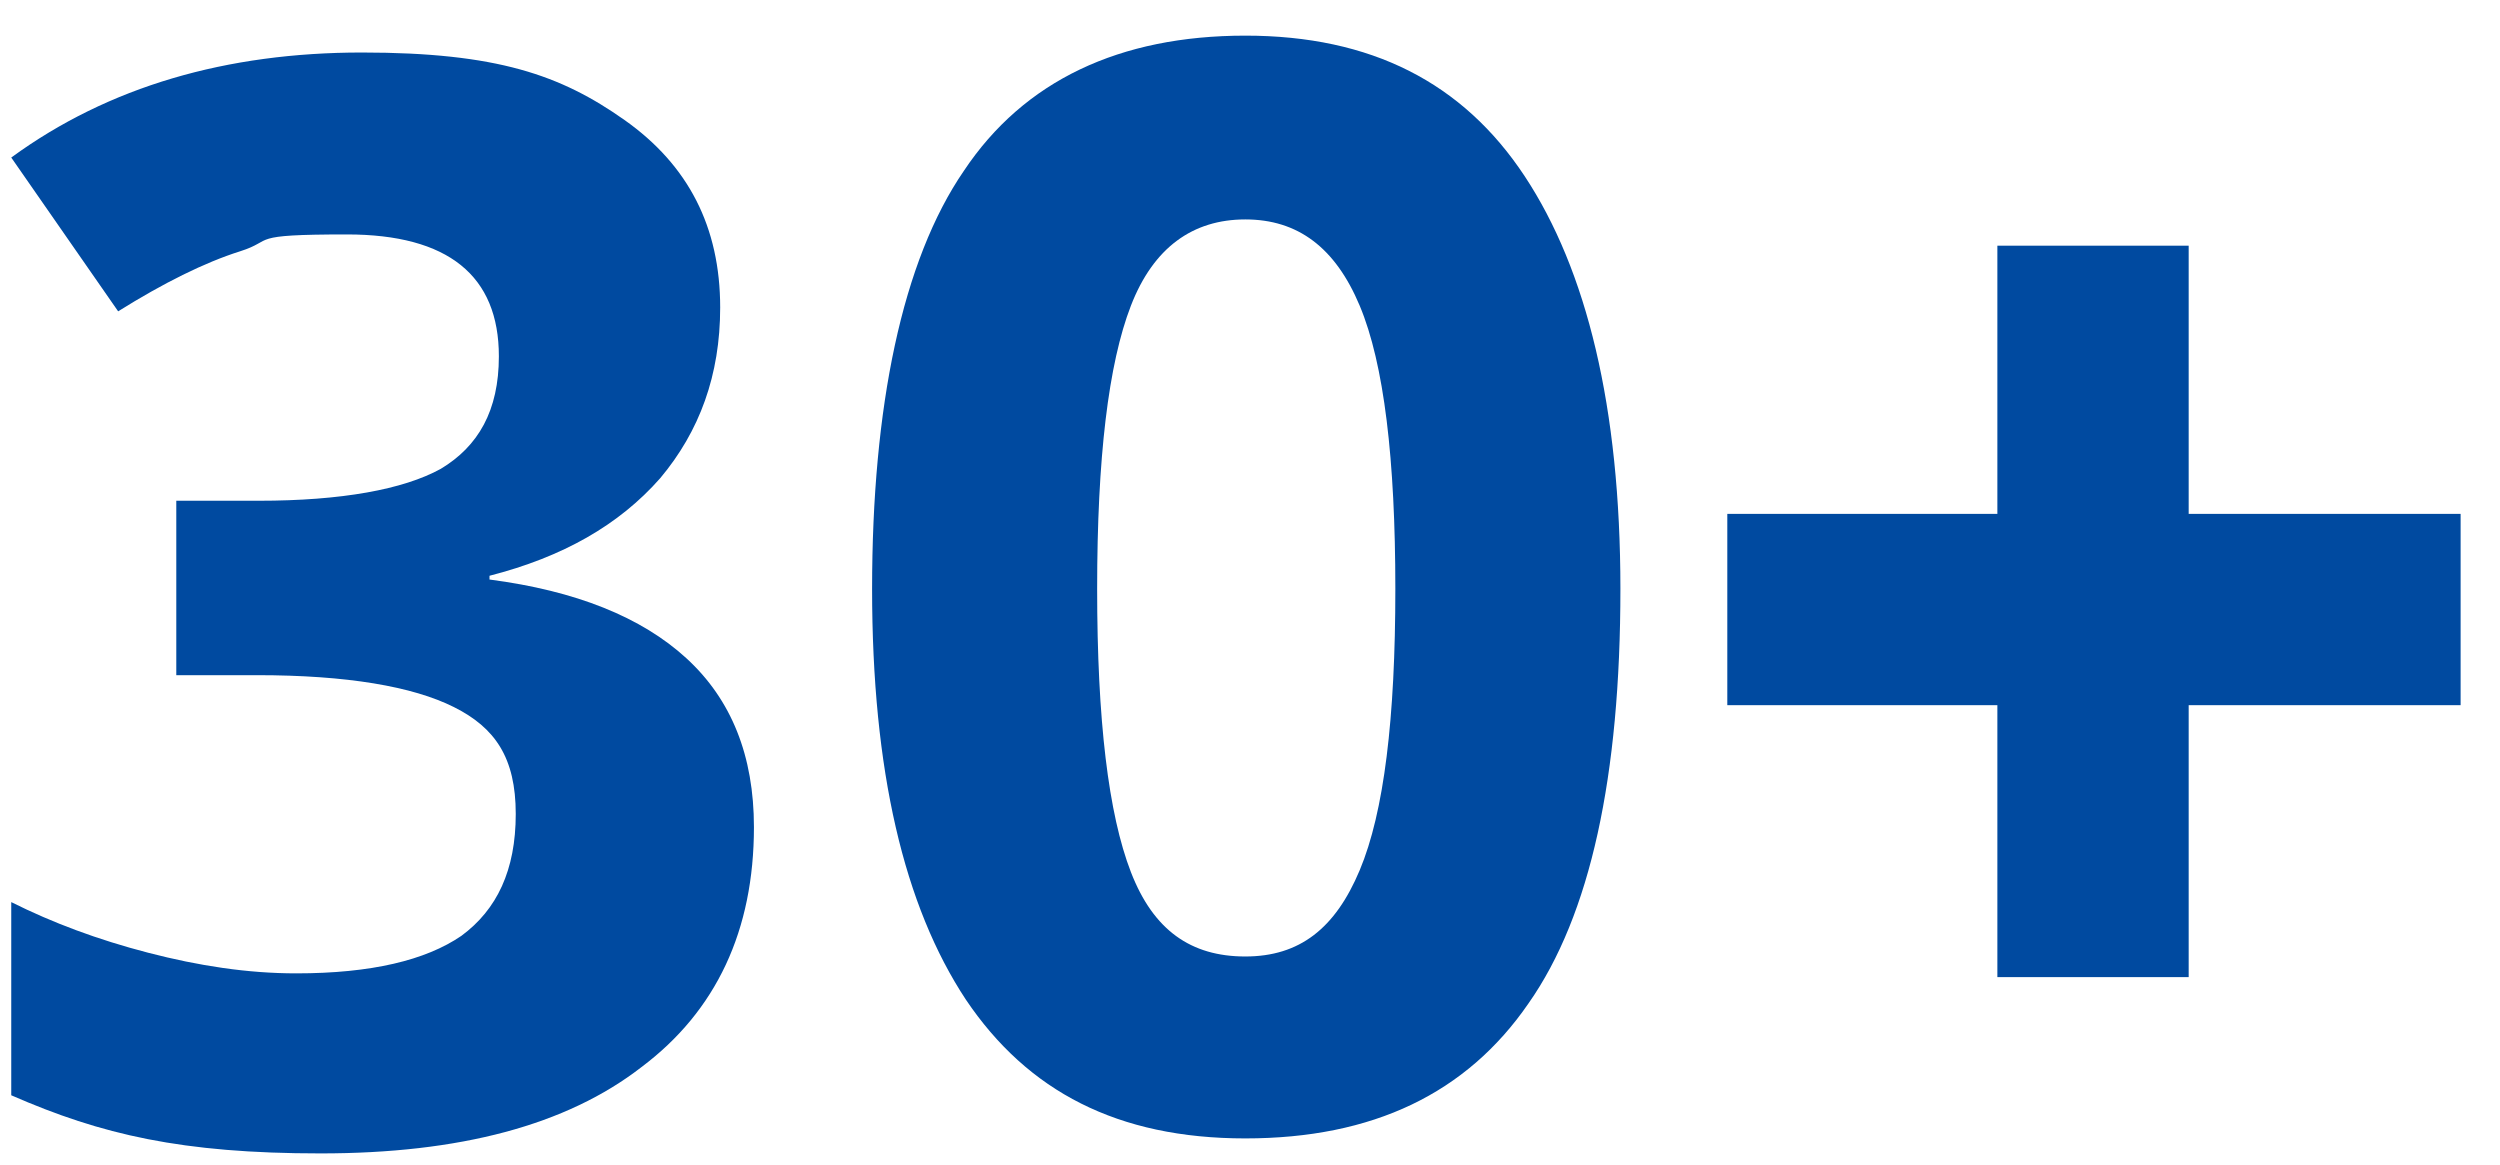
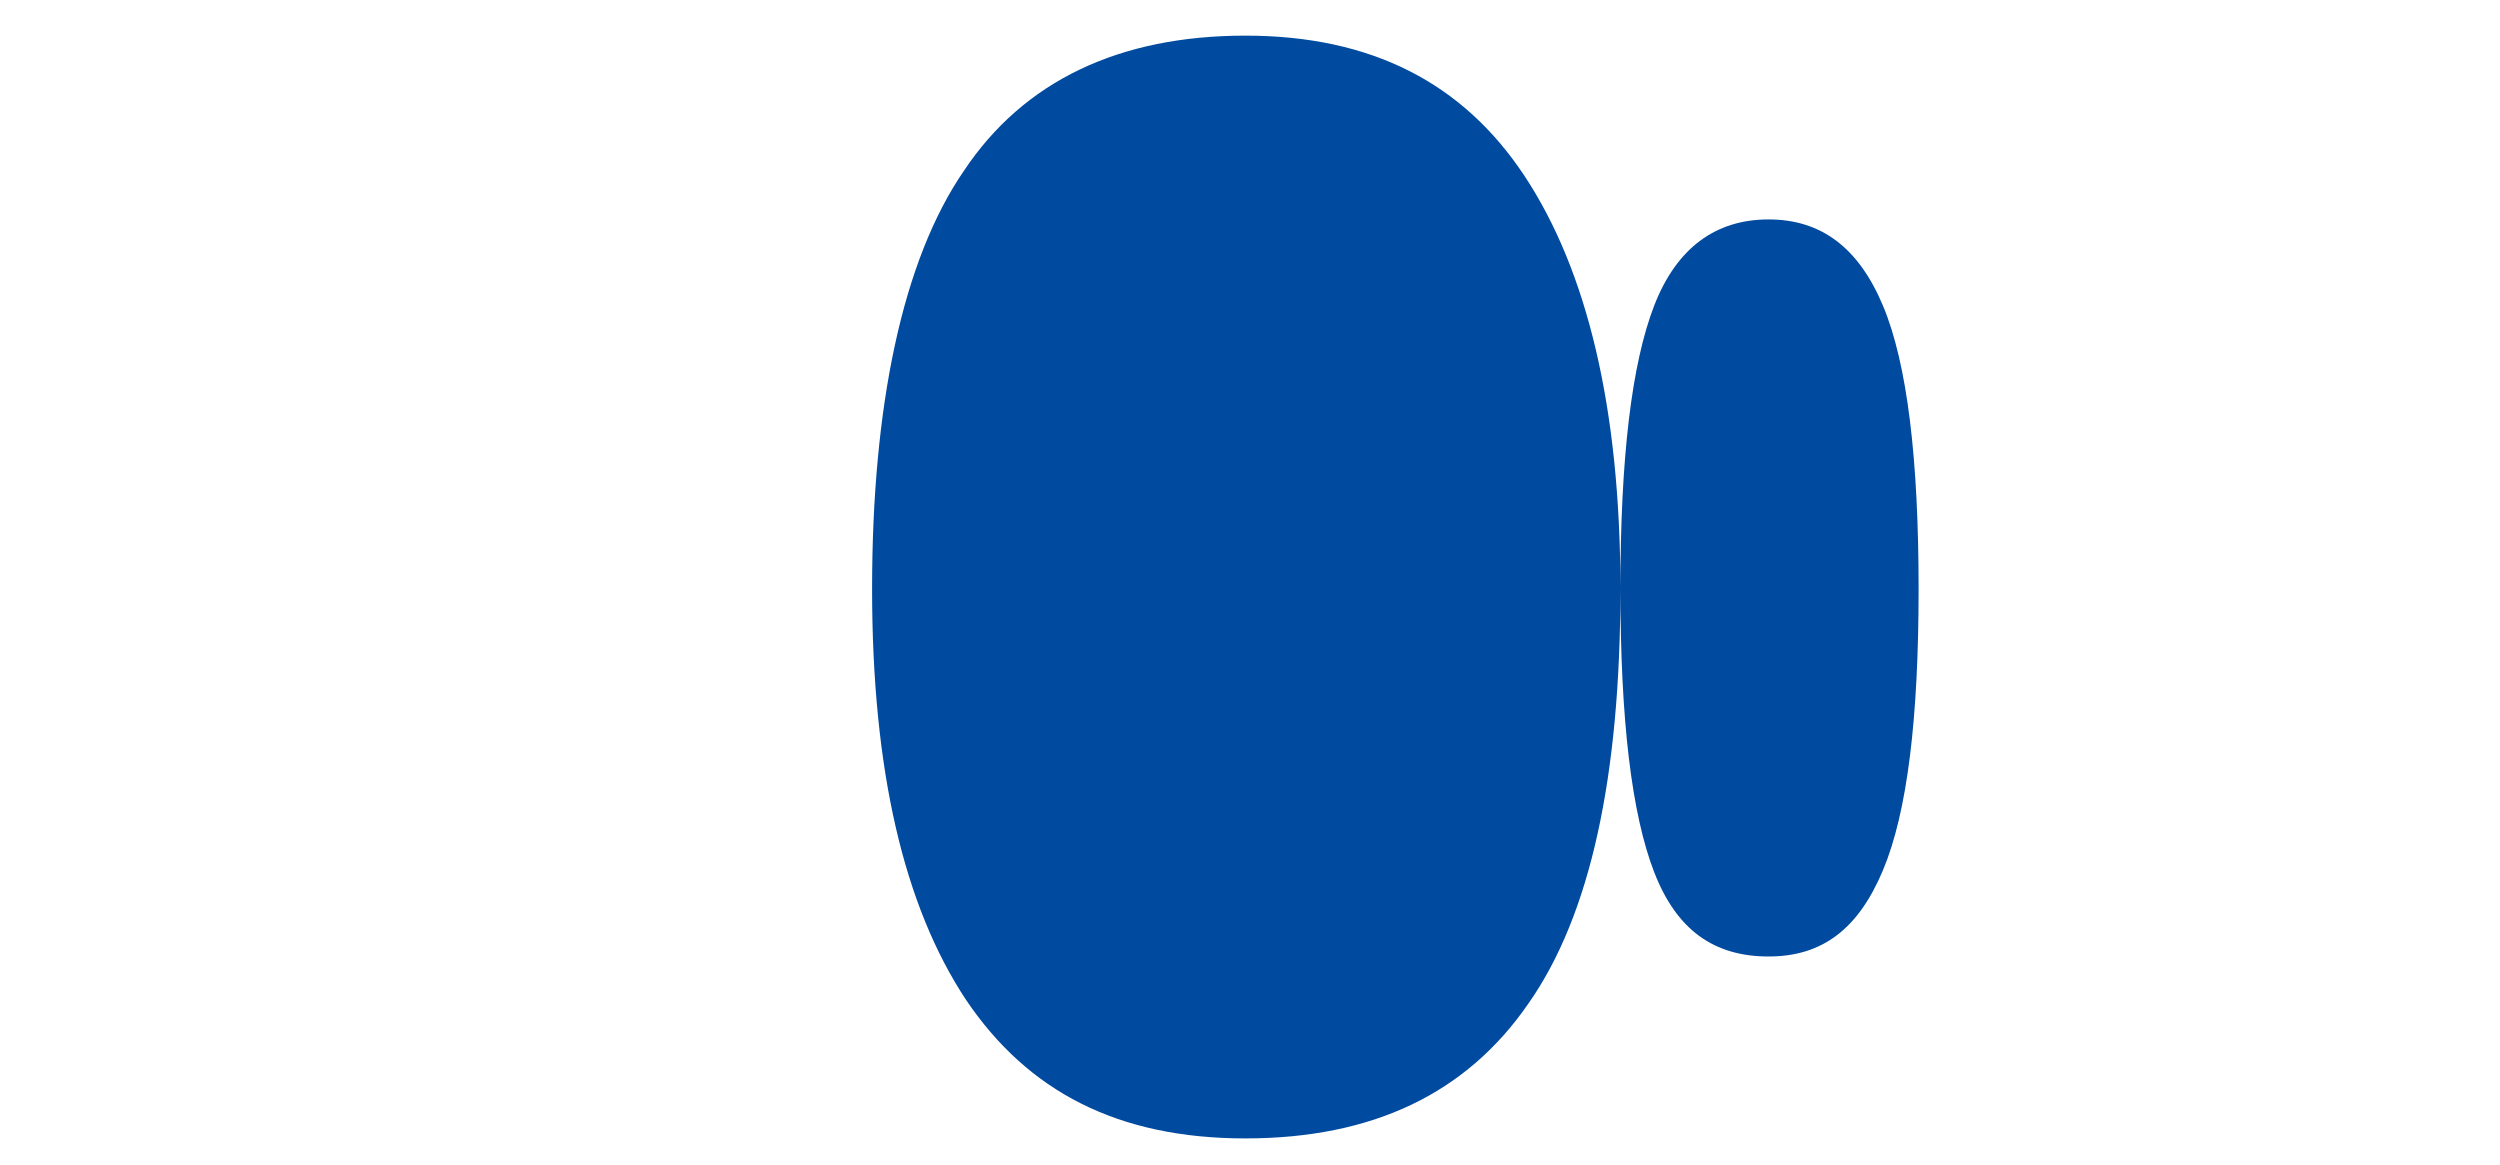
<svg xmlns="http://www.w3.org/2000/svg" id="Layer_2" version="1.1" viewBox="0 0 133.3 62.1">
  <defs>
    <style>
      .st0 {
        fill: #004aa0;
      }
    </style>
  </defs>
-   <path class="st0" d="M86.4,31.4c0,10-1.6,17.4-4.9,22.1-3.3,4.8-8.3,7.2-15.1,7.2s-11.6-2.5-14.9-7.4c-3.3-5-5-12.2-5-21.9s1.6-17.5,4.9-22.3c3.2-4.8,8.3-7.2,15-7.2s11.6,2.5,14.9,7.5,5.1,12.3,5.1,22ZM58.5,31.4c0,7,.6,12,1.8,15.1s3.2,4.5,6.1,4.5,4.8-1.5,6.1-4.6,1.9-8.1,1.9-15-.6-12-1.9-15.1-3.3-4.6-6.1-4.6-4.9,1.5-6.1,4.6c-1.2,3.1-1.8,8.1-1.8,15.1h0Z" />
-   <path class="st0" d="M92.1,37.6v-10.2h14.4v-14.3h10.2v14.3h14.5v10.2h-14.5v14.5h-10.2v-14.5h-14.4Z" />
-   <path class="st0" d="M38.4,16.4c0,3.6-1.1,6.6-3.2,9.1-2.2,2.5-5.2,4.2-9.1,5.2v.2c4.6.6,8.1,2,10.5,4.2,2.4,2.2,3.6,5.2,3.6,9,0,5.5-2,9.8-6,12.8-4,3.1-9.7,4.6-17.1,4.6s-11.7-1-16.5-3.1v-10.3c2.2,1.1,4.6,2,7.3,2.7s5.3,1.1,7.9,1.1c4,0,6.9-.7,8.8-2,1.9-1.4,2.9-3.5,2.9-6.5s-1.1-4.6-3.3-5.7c-2.2-1.1-5.7-1.7-10.5-1.7h-4.3v-9.3h4.4c4.4,0,7.7-.6,9.7-1.7,2-1.2,3.1-3.1,3.1-6,0-4.3-2.7-6.5-8.1-6.5s-3.8.3-5.7.9c-1.9.6-4.1,1.7-6.5,3.2L.6,8.4C5.8,4.6,12.1,2.8,19.3,2.8s10.6,1.2,14,3.6c3.4,2.4,5.1,5.7,5.1,10Z" />
+   <path class="st0" d="M86.4,31.4c0,10-1.6,17.4-4.9,22.1-3.3,4.8-8.3,7.2-15.1,7.2s-11.6-2.5-14.9-7.4c-3.3-5-5-12.2-5-21.9s1.6-17.5,4.9-22.3c3.2-4.8,8.3-7.2,15-7.2s11.6,2.5,14.9,7.5,5.1,12.3,5.1,22Zc0,7,.6,12,1.8,15.1s3.2,4.5,6.1,4.5,4.8-1.5,6.1-4.6,1.9-8.1,1.9-15-.6-12-1.9-15.1-3.3-4.6-6.1-4.6-4.9,1.5-6.1,4.6c-1.2,3.1-1.8,8.1-1.8,15.1h0Z" />
</svg>